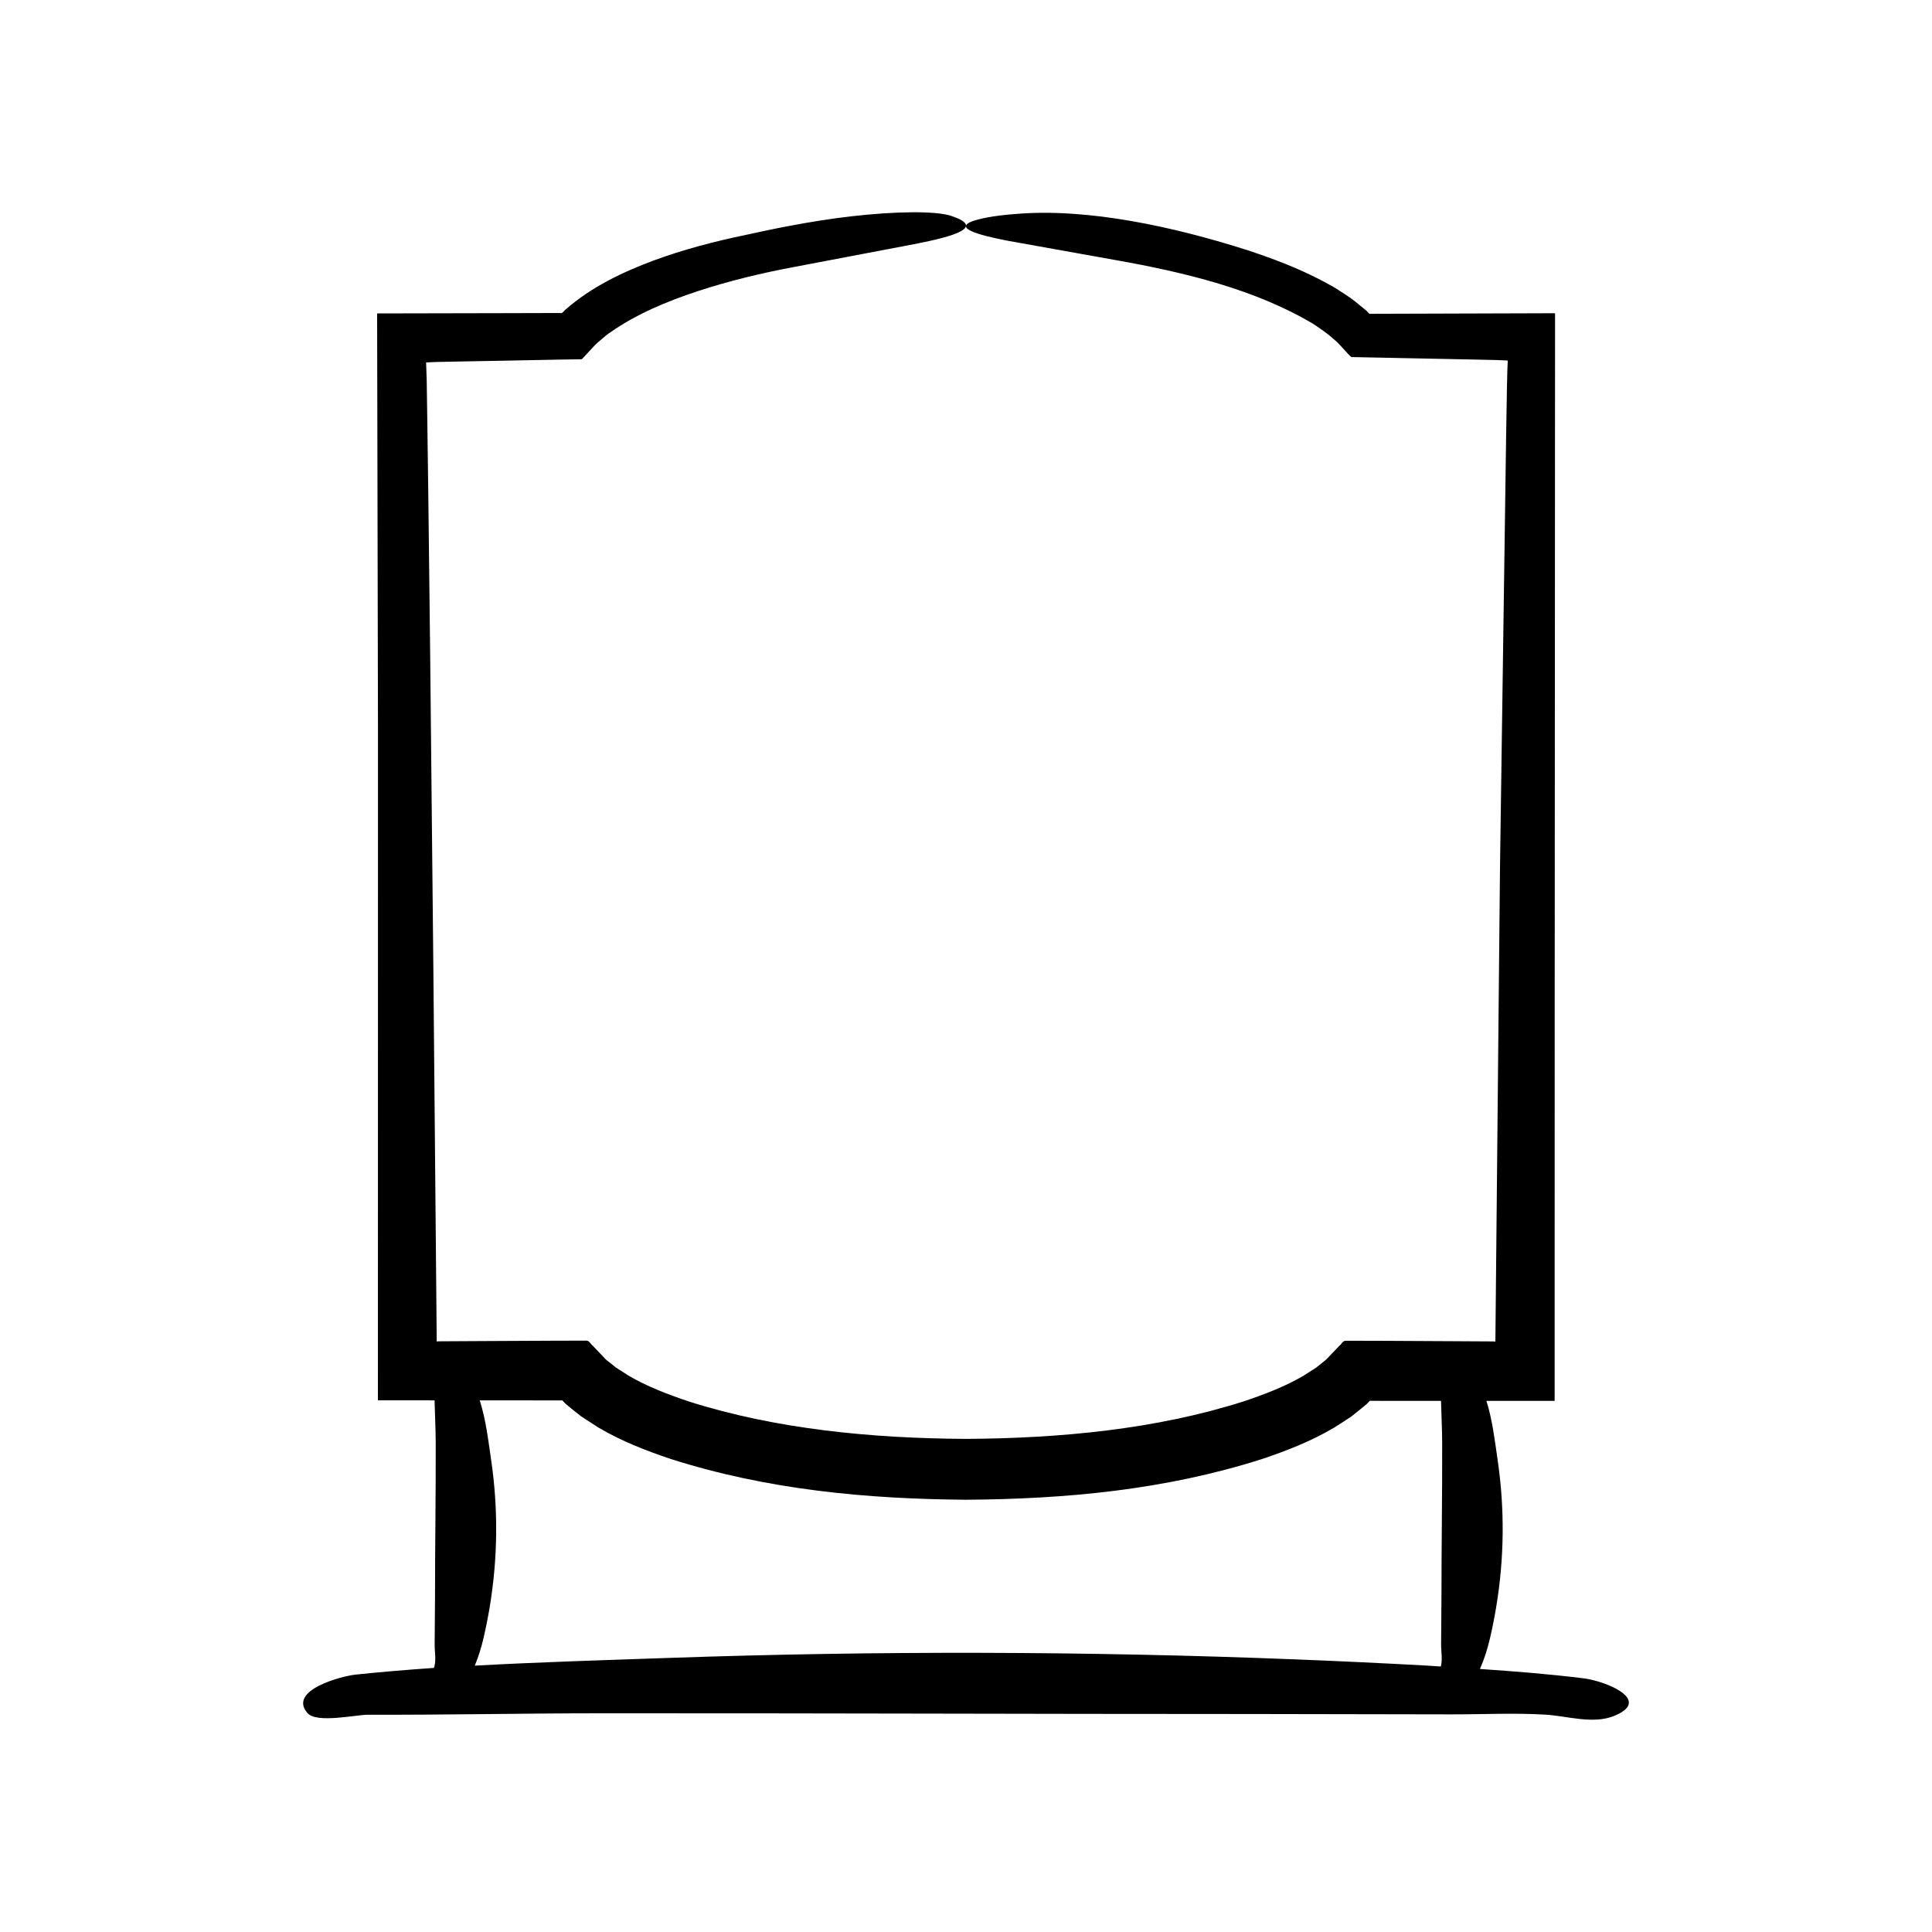
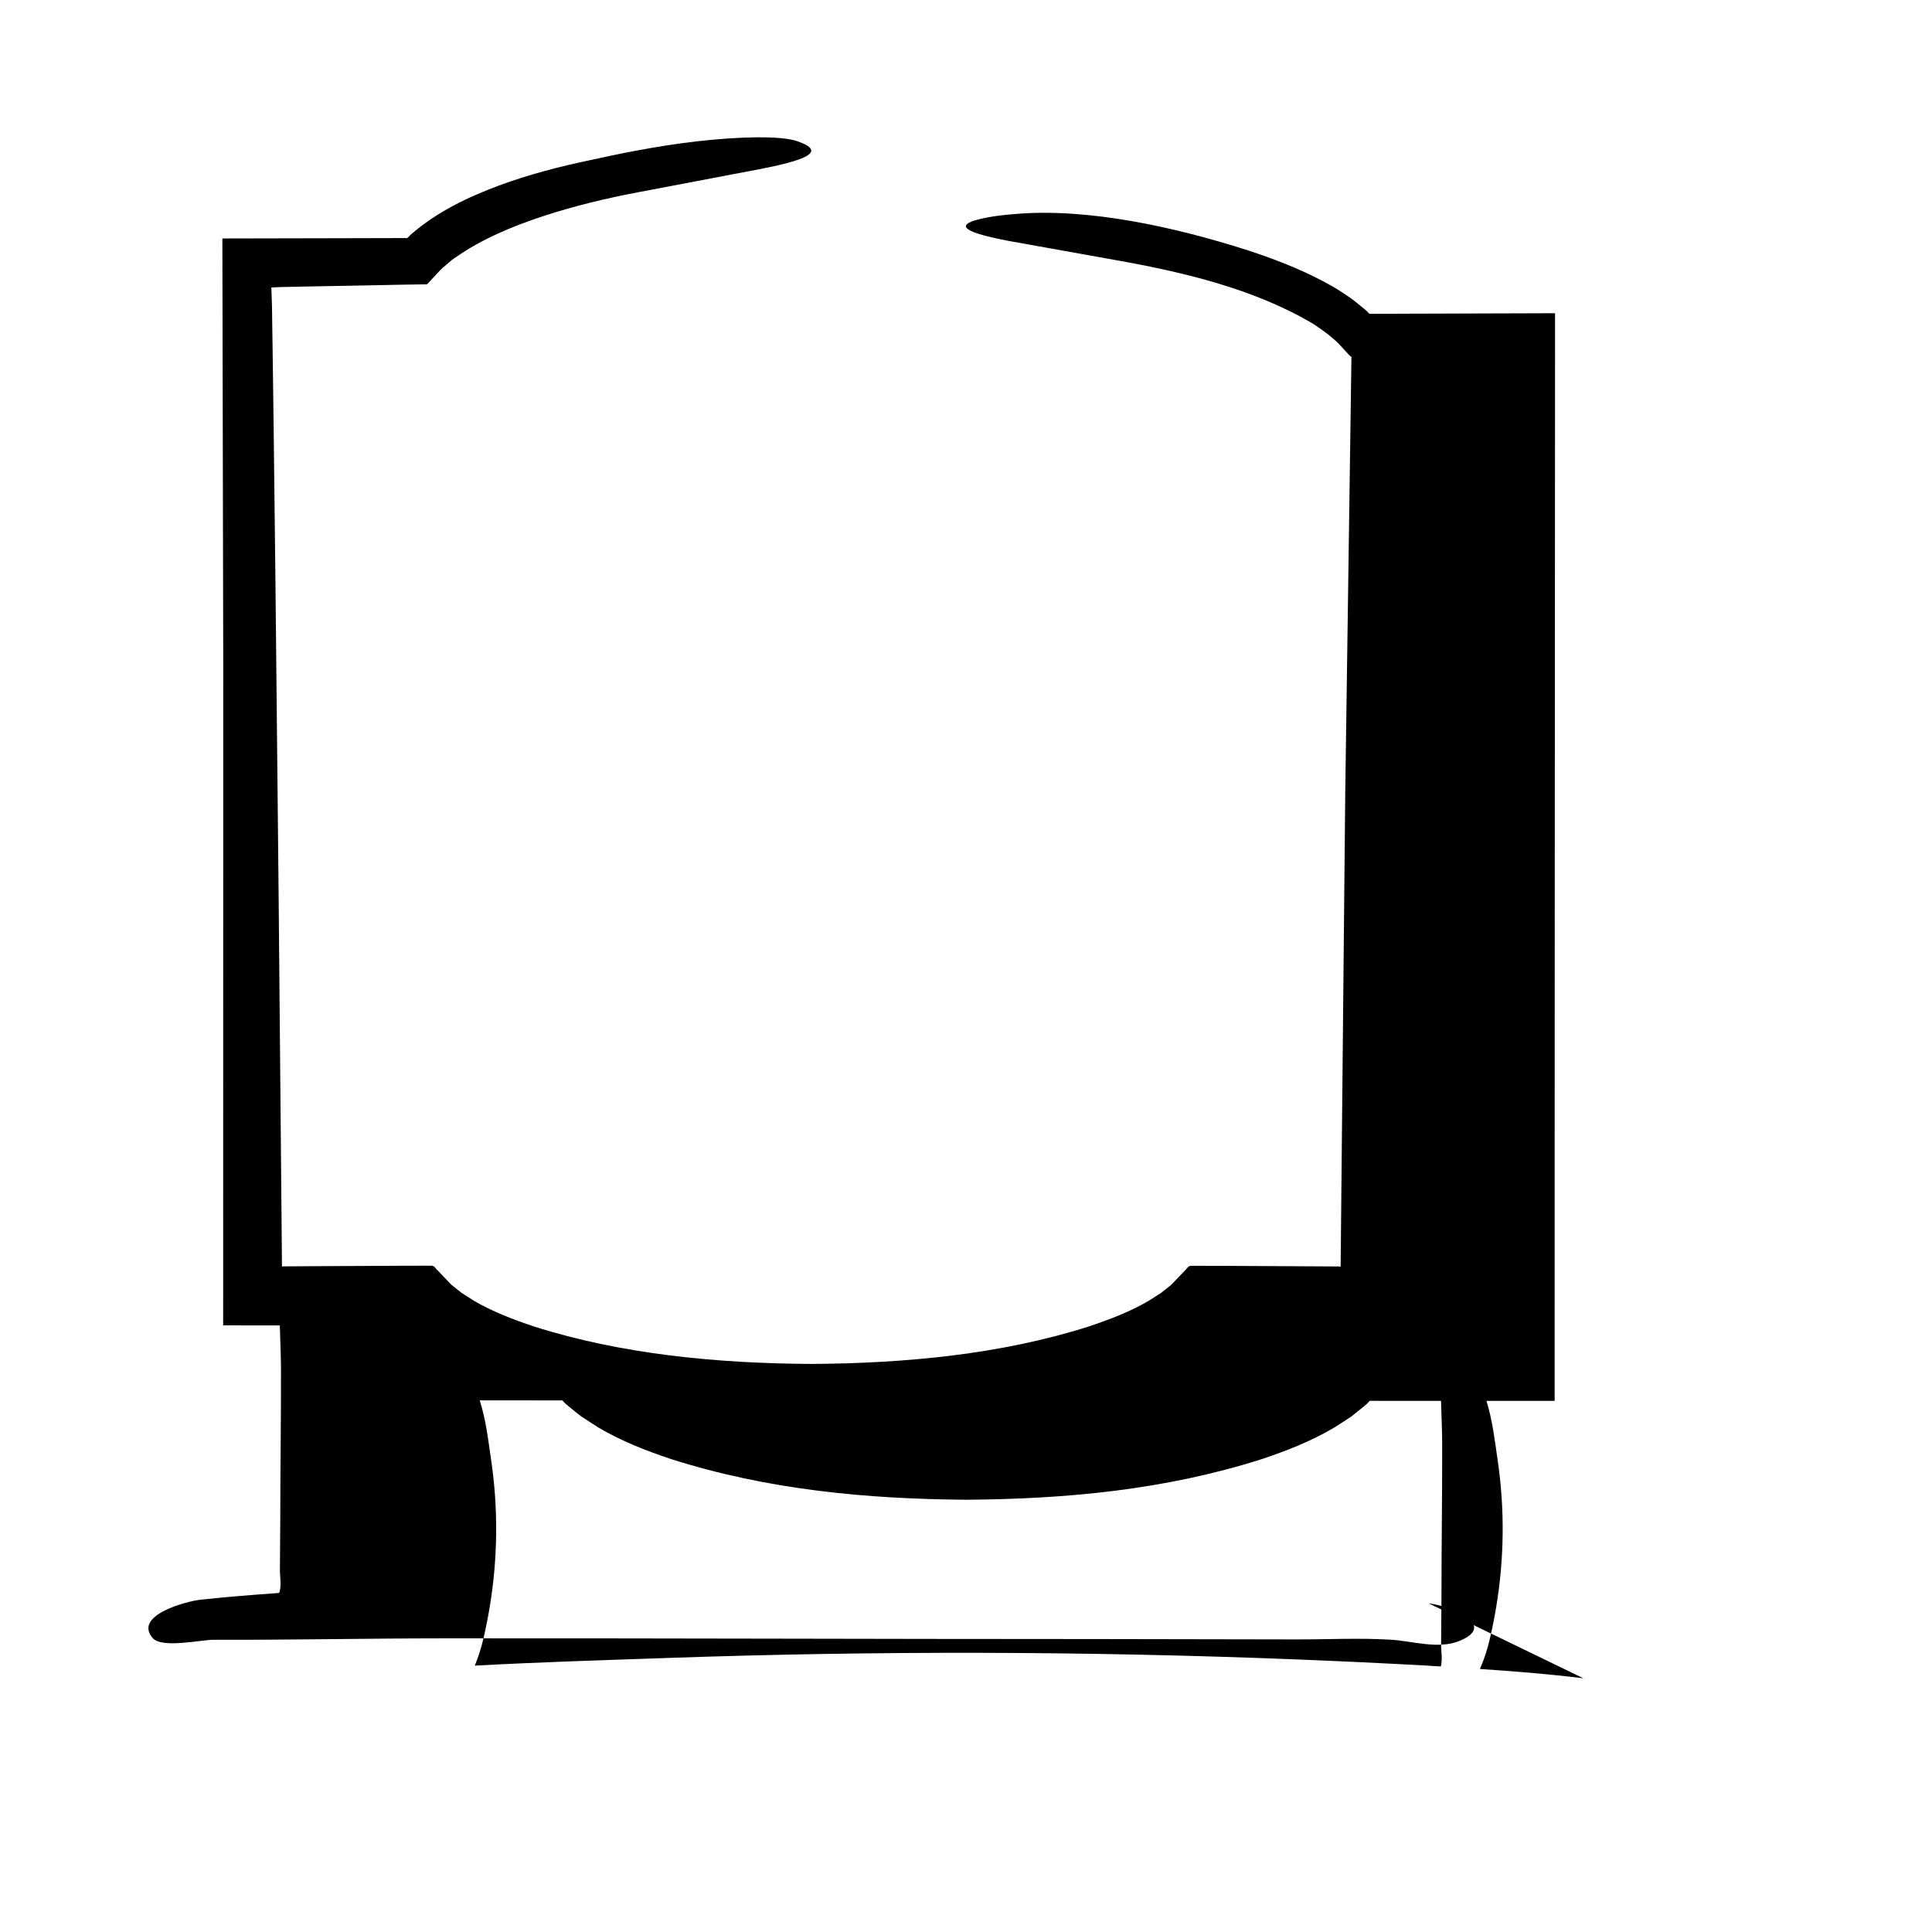
<svg xmlns="http://www.w3.org/2000/svg" fill="#000000" width="800px" height="800px" version="1.1" viewBox="144 144 512 512">
-   <path d="m563.63 588.77c-9.113-1.133-18.27-1.855-27.434-2.473 1.195-2.703 2.031-5.41 2.66-8.125 0.637-2.738 1.184-5.481 1.641-8.223 2.172-13.055 2.297-26.129 0.371-39.184-0.758-5.152-1.336-10.359-2.953-15.52l18.078 0.004 0.016-102.55 0.094-182.38v-3.309c-15.879 0.047-31.887 0.098-47.887 0.148l-0.973 0.008c-0.16-0.055-0.277 0.141-0.477-0.145l-0.547-0.57-0.137-0.141-0.574-0.473-1.176-0.957c-1.559-1.344-3.16-2.461-4.785-3.469-1.605-1.117-3.25-1.984-4.891-2.863-6.57-3.484-13.254-5.992-19.941-8.199-19.184-6.156-42.379-11.316-61.676-9.633-5.965 0.438-9.605 1.281-11.48 1.957-4.445 1.742 1.078 3.512 9.625 5.152 8.543 1.531 20.102 3.602 28.285 5.066 18.398 3.258 37.262 7.777 52.75 17.066 1.82 1.25 3.664 2.469 5.199 3.906 0.441 0.41 0.723 0.535 1.301 1.176l1.688 1.828c0.582 0.578 1.09 1.301 1.738 1.762l2.621 0.047 15.223 0.312 14.328 0.289 6.219 0.137 3.031 0.129-0.105 2.59-0.105 4.324-0.203 12.035c-0.547 38.43-1.094 76.879-1.641 115.34-0.406 41.887-0.816 83.785-1.223 125.72l-0.289-0.031-0.133-0.016c-0.152-0.004 0.289-0.008-0.859-0.016l-9.637-0.055-19.277-0.102-7.117-0.016-2.371 0.004c-0.797-0.012-1.086 0.906-1.656 1.312l-3.019 3.168c-0.617 0.676-0.746 0.715-1.004 0.926l-0.723 0.57-1.441 1.16-3.371 2.156c-4.75 2.785-10.344 4.957-16.02 6.836-23.062 7.324-48.445 9.734-73.363 9.871-24.918-0.137-50.301-2.559-73.363-9.883-5.676-1.883-11.27-4.051-16.016-6.84l-3.371-2.156-1.441-1.16-0.723-0.57c-0.262-0.219-0.379-0.238-0.996-0.918l-3.023-3.172c-0.566-0.414-0.867-1.312-1.652-1.328l-2.375-0.004-7.152 0.02-19.281 0.094-9.641 0.055c-1.148 0.004-0.707 0.008-0.855 0.016l-0.121 0.016-0.266 0.027c-0.297-32.918-0.594-65.812-0.891-98.703-0.281-27.641-0.562-55.398-0.844-83.156l-0.484-41.633-0.281-20.793-0.152-10.387-0.164-4.797 2.496-0.113 5.535-0.117 13.586-0.25 13.559-0.27 5.035-0.074c0.395-0.078 0.941 0.141 1.211-0.176l0.836-0.902 1.668-1.797c1.262-1.441 1.836-1.781 2.617-2.477 0.742-0.645 1.48-1.301 2.367-1.852 6.719-4.723 14.867-8.164 23.152-10.879 8.32-2.738 16.93-4.793 25.617-6.418 6.023-1.145 20.57-3.91 31.621-6.012 11.074-2.148 18.77-4.519 9.93-7.477-4.133-1.41-15.055-1.223-26.277 0.062-11.234 1.258-22.699 3.734-28.285 4.969-8.199 1.703-16.363 3.82-24.438 6.797-7.981 3.008-16.246 6.797-23.441 13.117-0.406 0.453-0.824 0.945-1.094 0.777l-4.906 0.008-12.125 0.031-31.645 0.066 0.23 111.55-0.02 176.49 15.012 0.004c0.082 3.742 0.297 7.484 0.309 11.223 0.039 13.617-0.188 27.234-0.188 40.848-0.031 4.191-0.062 8.387-0.094 12.578-0.016 1.953 0.422 3.941-0.07 5.891-0.031 0.121-0.09 0.246-0.148 0.371-6.934 0.477-13.852 1.051-20.738 1.773-3.727 0.391-17.984 4.133-12.762 10.18 2.438 2.82 12.809 0.438 16.141 0.449 20.242 0.07 40.477-0.363 60.719-0.375 57.66-0.039 115.32 0.188 172.98 0.188 17.754 0.031 35.508 0.062 53.262 0.094 8.273 0.016 16.688-0.422 24.941 0.07 5.82 0.348 12.664 2.641 18.305 0.316 1.75-0.723 2.828-1.469 3.383-2.219 2.637-3.551-6.539-7.098-11.57-7.723zm-37.785-3.133c-1.332-0.078-2.66-0.18-3.992-0.254-11.602-0.637-23.207-1.184-34.816-1.641-55.281-2.172-110.65-2.297-165.94-0.371-17.016 0.594-34.168 1.105-51.266 2.039 0.977-2.41 1.73-4.824 2.293-7.238 0.637-2.738 1.184-5.481 1.641-8.223 2.172-13.055 2.297-26.129 0.371-39.184-0.766-5.199-1.352-10.449-3-15.652l18.762 0.008 2.879 0.004c0.277-0.172 0.664 0.5 1 0.785-0.035-0.004 0.473 0.41 0.82 0.699l1.113 0.914 2.246 1.793 4.613 2.992c6.219 3.66 12.613 6.121 19.039 8.289 25.754 8.238 52.137 10.645 78.387 10.852 26.25-0.18 52.637-2.555 78.41-10.773 6.43-2.164 12.832-4.621 19.062-8.281 1.551-0.945 3.09-1.988 4.625-2.992l2.254-1.797 1.117-0.918c0.348-0.289 0.859-0.703 0.816-0.695 0.324-0.273 0.707-0.926 0.961-0.754l2.848 0.004 15.797 0.004c0.086 3.695 0.297 7.394 0.305 11.09 0.039 13.617-0.188 27.234-0.188 40.848-0.031 4.191-0.062 8.387-0.094 12.578-0.016 1.945 0.418 3.93-0.066 5.875z" />
+   <path d="m563.63 588.77c-9.113-1.133-18.27-1.855-27.434-2.473 1.195-2.703 2.031-5.41 2.66-8.125 0.637-2.738 1.184-5.481 1.641-8.223 2.172-13.055 2.297-26.129 0.371-39.184-0.758-5.152-1.336-10.359-2.953-15.52l18.078 0.004 0.016-102.55 0.094-182.38v-3.309c-15.879 0.047-31.887 0.098-47.887 0.148l-0.973 0.008c-0.16-0.055-0.277 0.141-0.477-0.145l-0.547-0.57-0.137-0.141-0.574-0.473-1.176-0.957c-1.559-1.344-3.16-2.461-4.785-3.469-1.605-1.117-3.25-1.984-4.891-2.863-6.57-3.484-13.254-5.992-19.941-8.199-19.184-6.156-42.379-11.316-61.676-9.633-5.965 0.438-9.605 1.281-11.48 1.957-4.445 1.742 1.078 3.512 9.625 5.152 8.543 1.531 20.102 3.602 28.285 5.066 18.398 3.258 37.262 7.777 52.75 17.066 1.82 1.25 3.664 2.469 5.199 3.906 0.441 0.41 0.723 0.535 1.301 1.176l1.688 1.828c0.582 0.578 1.09 1.301 1.738 1.762c-0.547 38.43-1.094 76.879-1.641 115.34-0.406 41.887-0.816 83.785-1.223 125.72l-0.289-0.031-0.133-0.016c-0.152-0.004 0.289-0.008-0.859-0.016l-9.637-0.055-19.277-0.102-7.117-0.016-2.371 0.004c-0.797-0.012-1.086 0.906-1.656 1.312l-3.019 3.168c-0.617 0.676-0.746 0.715-1.004 0.926l-0.723 0.57-1.441 1.16-3.371 2.156c-4.75 2.785-10.344 4.957-16.02 6.836-23.062 7.324-48.445 9.734-73.363 9.871-24.918-0.137-50.301-2.559-73.363-9.883-5.676-1.883-11.27-4.051-16.016-6.84l-3.371-2.156-1.441-1.16-0.723-0.57c-0.262-0.219-0.379-0.238-0.996-0.918l-3.023-3.172c-0.566-0.414-0.867-1.312-1.652-1.328l-2.375-0.004-7.152 0.02-19.281 0.094-9.641 0.055c-1.148 0.004-0.707 0.008-0.855 0.016l-0.121 0.016-0.266 0.027c-0.297-32.918-0.594-65.812-0.891-98.703-0.281-27.641-0.562-55.398-0.844-83.156l-0.484-41.633-0.281-20.793-0.152-10.387-0.164-4.797 2.496-0.113 5.535-0.117 13.586-0.25 13.559-0.27 5.035-0.074c0.395-0.078 0.941 0.141 1.211-0.176l0.836-0.902 1.668-1.797c1.262-1.441 1.836-1.781 2.617-2.477 0.742-0.645 1.48-1.301 2.367-1.852 6.719-4.723 14.867-8.164 23.152-10.879 8.32-2.738 16.93-4.793 25.617-6.418 6.023-1.145 20.57-3.91 31.621-6.012 11.074-2.148 18.77-4.519 9.93-7.477-4.133-1.41-15.055-1.223-26.277 0.062-11.234 1.258-22.699 3.734-28.285 4.969-8.199 1.703-16.363 3.82-24.438 6.797-7.981 3.008-16.246 6.797-23.441 13.117-0.406 0.453-0.824 0.945-1.094 0.777l-4.906 0.008-12.125 0.031-31.645 0.066 0.23 111.55-0.02 176.49 15.012 0.004c0.082 3.742 0.297 7.484 0.309 11.223 0.039 13.617-0.188 27.234-0.188 40.848-0.031 4.191-0.062 8.387-0.094 12.578-0.016 1.953 0.422 3.941-0.07 5.891-0.031 0.121-0.09 0.246-0.148 0.371-6.934 0.477-13.852 1.051-20.738 1.773-3.727 0.391-17.984 4.133-12.762 10.18 2.438 2.82 12.809 0.438 16.141 0.449 20.242 0.07 40.477-0.363 60.719-0.375 57.66-0.039 115.32 0.188 172.98 0.188 17.754 0.031 35.508 0.062 53.262 0.094 8.273 0.016 16.688-0.422 24.941 0.07 5.82 0.348 12.664 2.641 18.305 0.316 1.75-0.723 2.828-1.469 3.383-2.219 2.637-3.551-6.539-7.098-11.57-7.723zm-37.785-3.133c-1.332-0.078-2.66-0.18-3.992-0.254-11.602-0.637-23.207-1.184-34.816-1.641-55.281-2.172-110.65-2.297-165.94-0.371-17.016 0.594-34.168 1.105-51.266 2.039 0.977-2.41 1.73-4.824 2.293-7.238 0.637-2.738 1.184-5.481 1.641-8.223 2.172-13.055 2.297-26.129 0.371-39.184-0.766-5.199-1.352-10.449-3-15.652l18.762 0.008 2.879 0.004c0.277-0.172 0.664 0.5 1 0.785-0.035-0.004 0.473 0.41 0.82 0.699l1.113 0.914 2.246 1.793 4.613 2.992c6.219 3.66 12.613 6.121 19.039 8.289 25.754 8.238 52.137 10.645 78.387 10.852 26.25-0.18 52.637-2.555 78.41-10.773 6.43-2.164 12.832-4.621 19.062-8.281 1.551-0.945 3.09-1.988 4.625-2.992l2.254-1.797 1.117-0.918c0.348-0.289 0.859-0.703 0.816-0.695 0.324-0.273 0.707-0.926 0.961-0.754l2.848 0.004 15.797 0.004c0.086 3.695 0.297 7.394 0.305 11.09 0.039 13.617-0.188 27.234-0.188 40.848-0.031 4.191-0.062 8.387-0.094 12.578-0.016 1.945 0.418 3.93-0.066 5.875z" />
</svg>